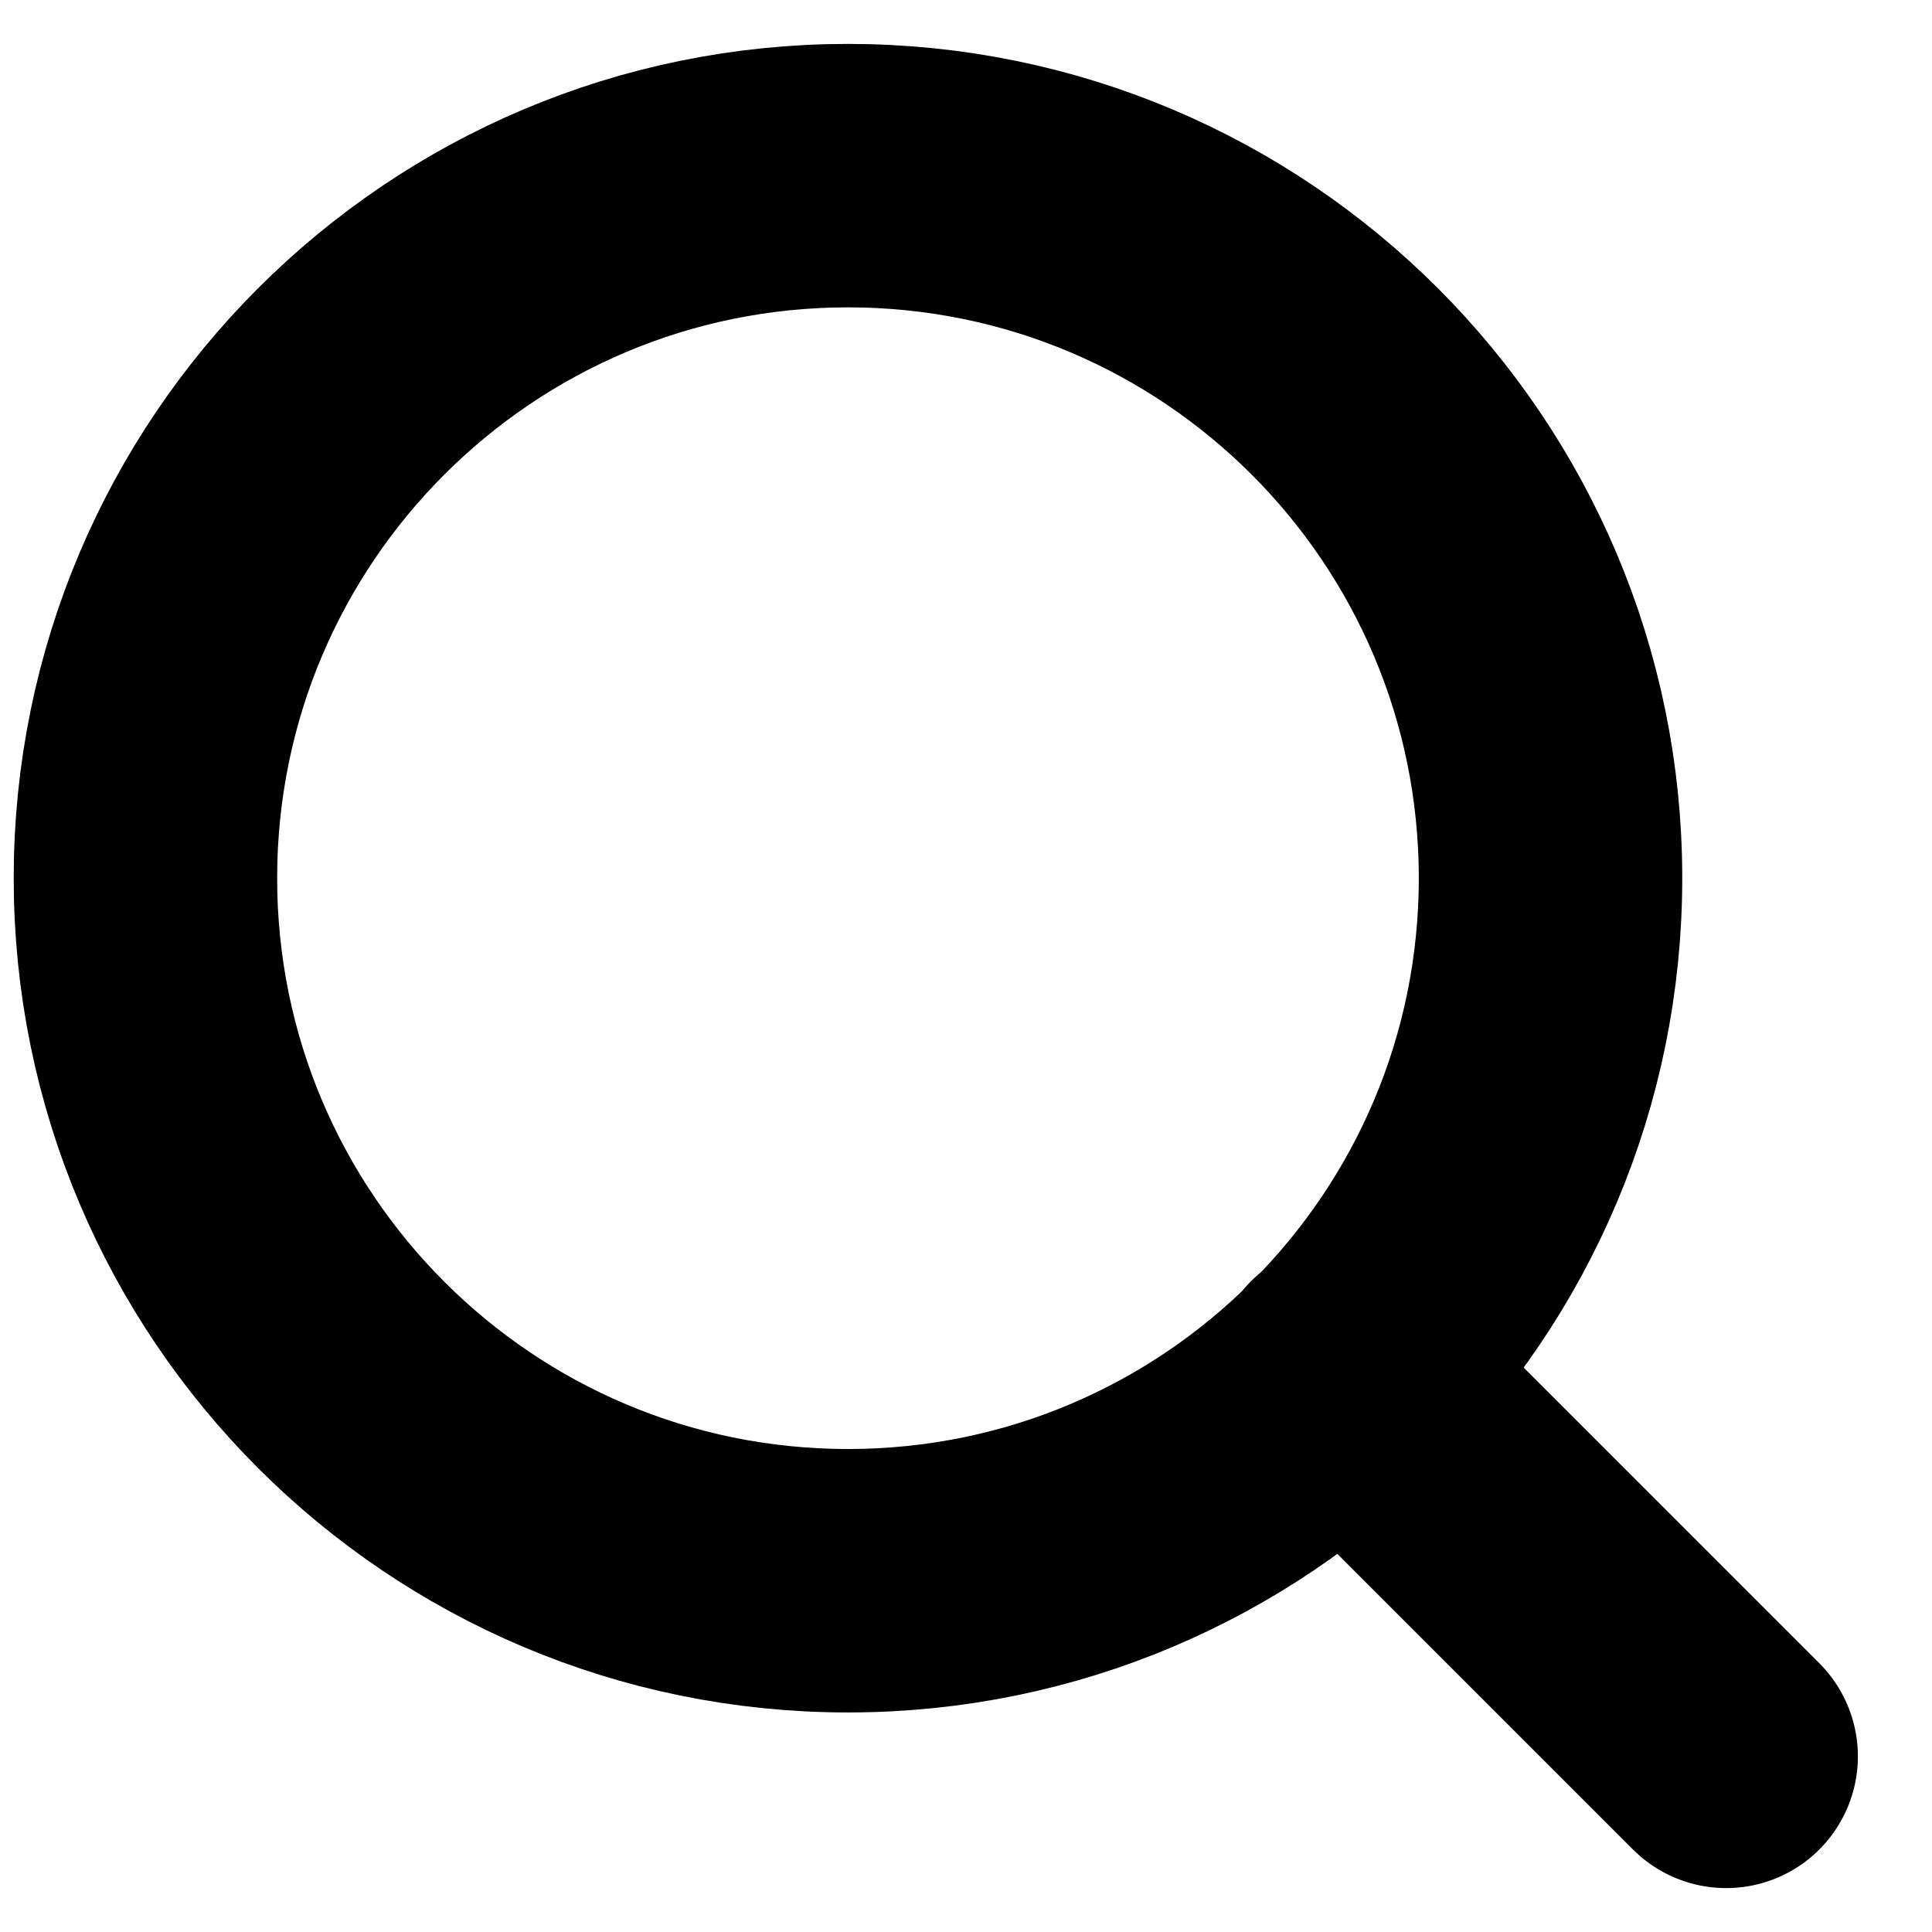
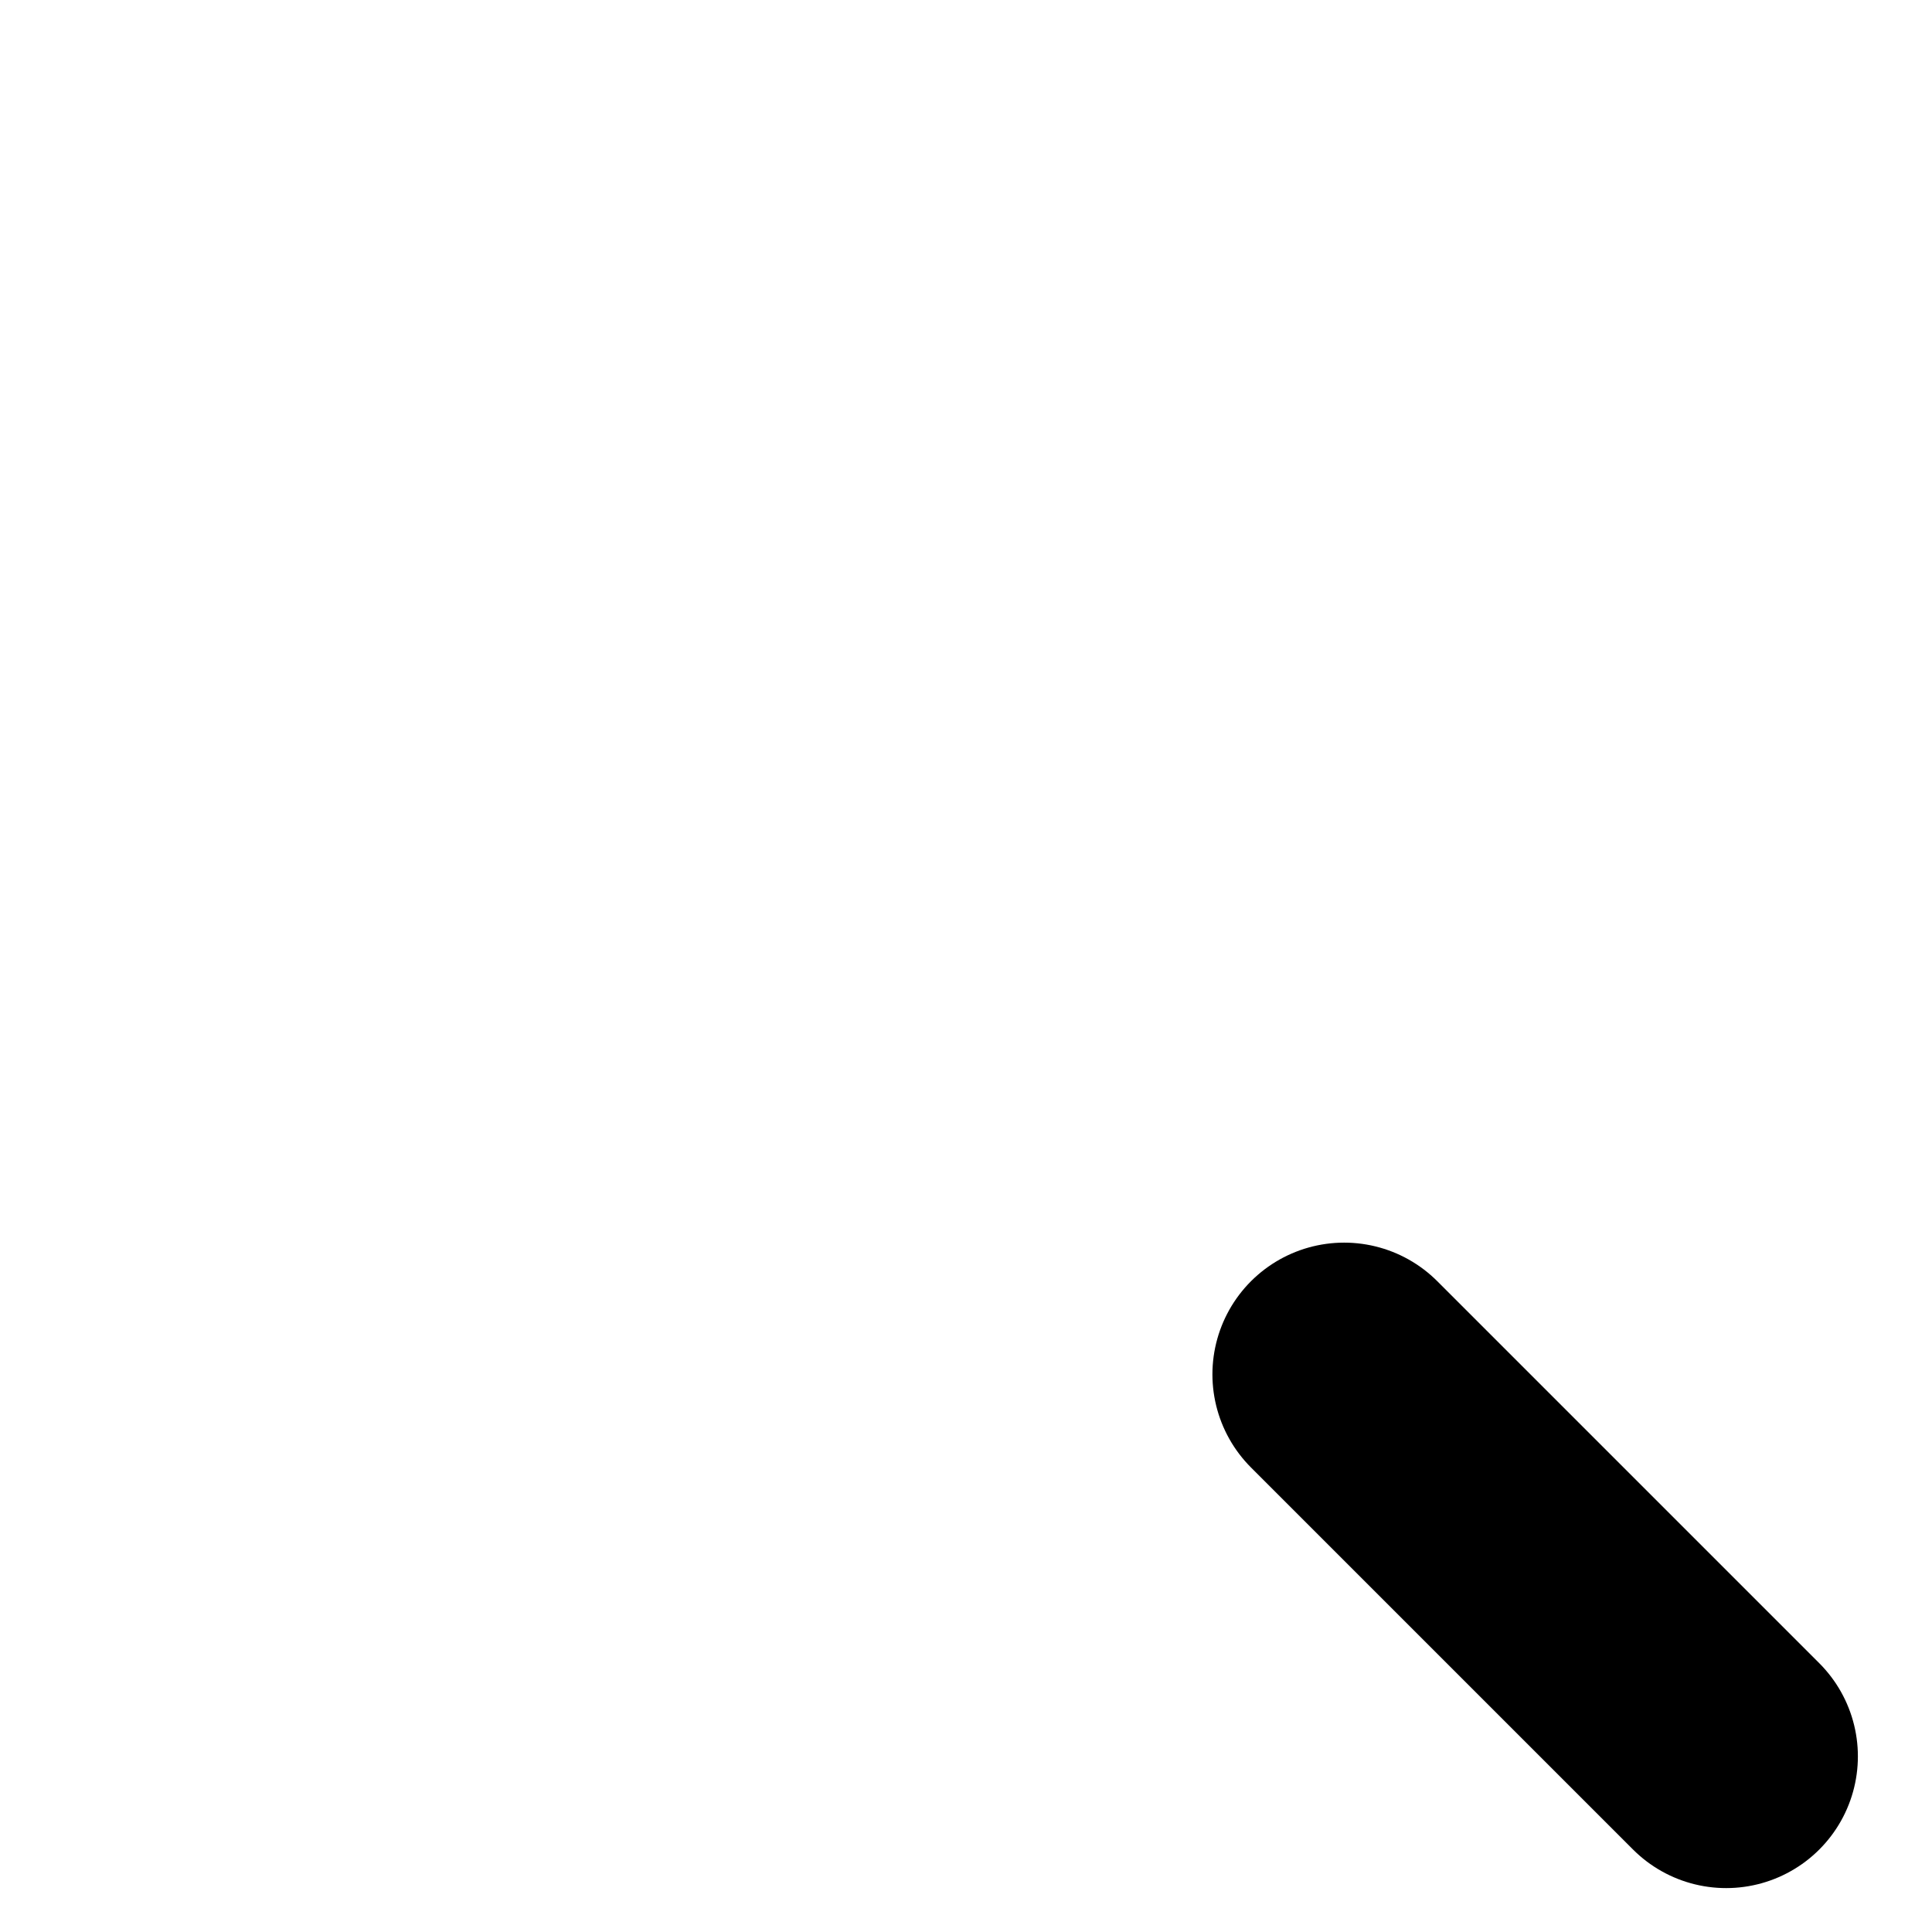
<svg xmlns="http://www.w3.org/2000/svg" width="22" height="22" viewBox="0 0 22 22" fill="none">
-   <path d="M9.656 18C14.075 18 17.656 14.418 17.656 10C17.656 5.582 14.075 2 9.656 2C5.238 2 1.656 5.582 1.656 10C1.656 14.418 5.238 18 9.656 18Z" stroke="black" stroke-width="3" stroke-linecap="round" stroke-linejoin="round" />
  <path d="M19.656 20L15.306 15.65" stroke="black" stroke-width="3" stroke-linecap="round" stroke-linejoin="round" />
</svg>